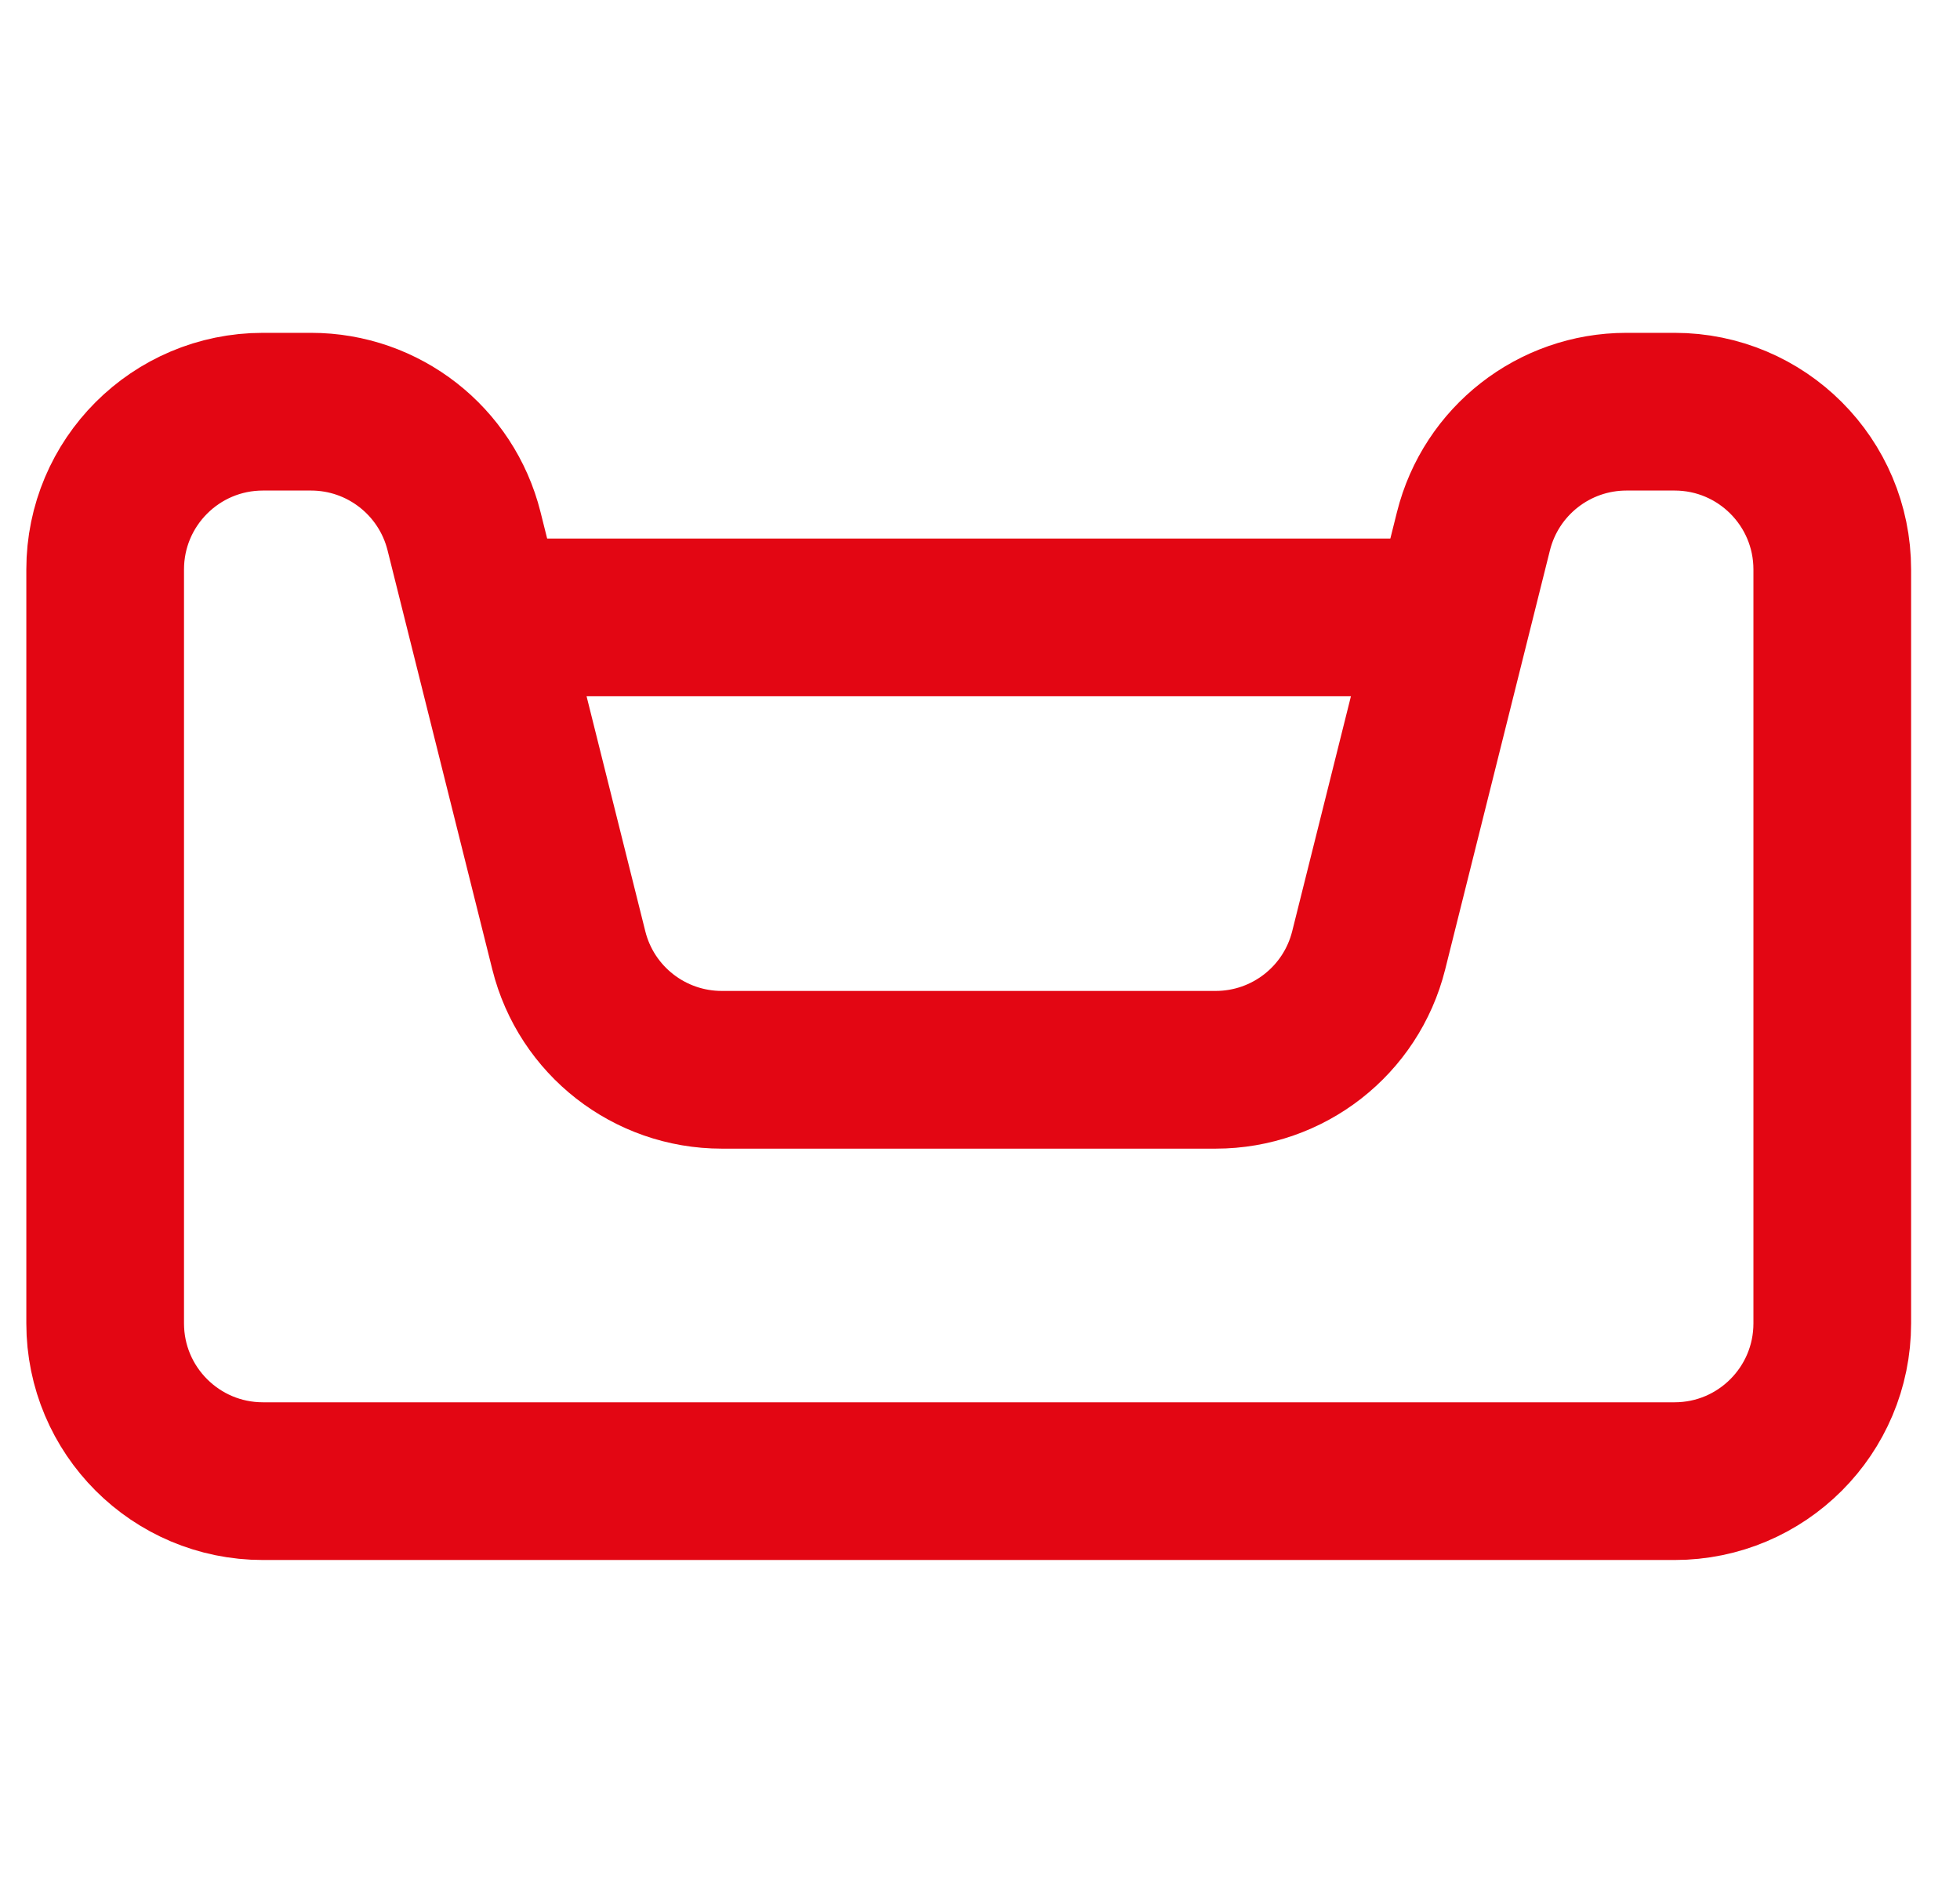
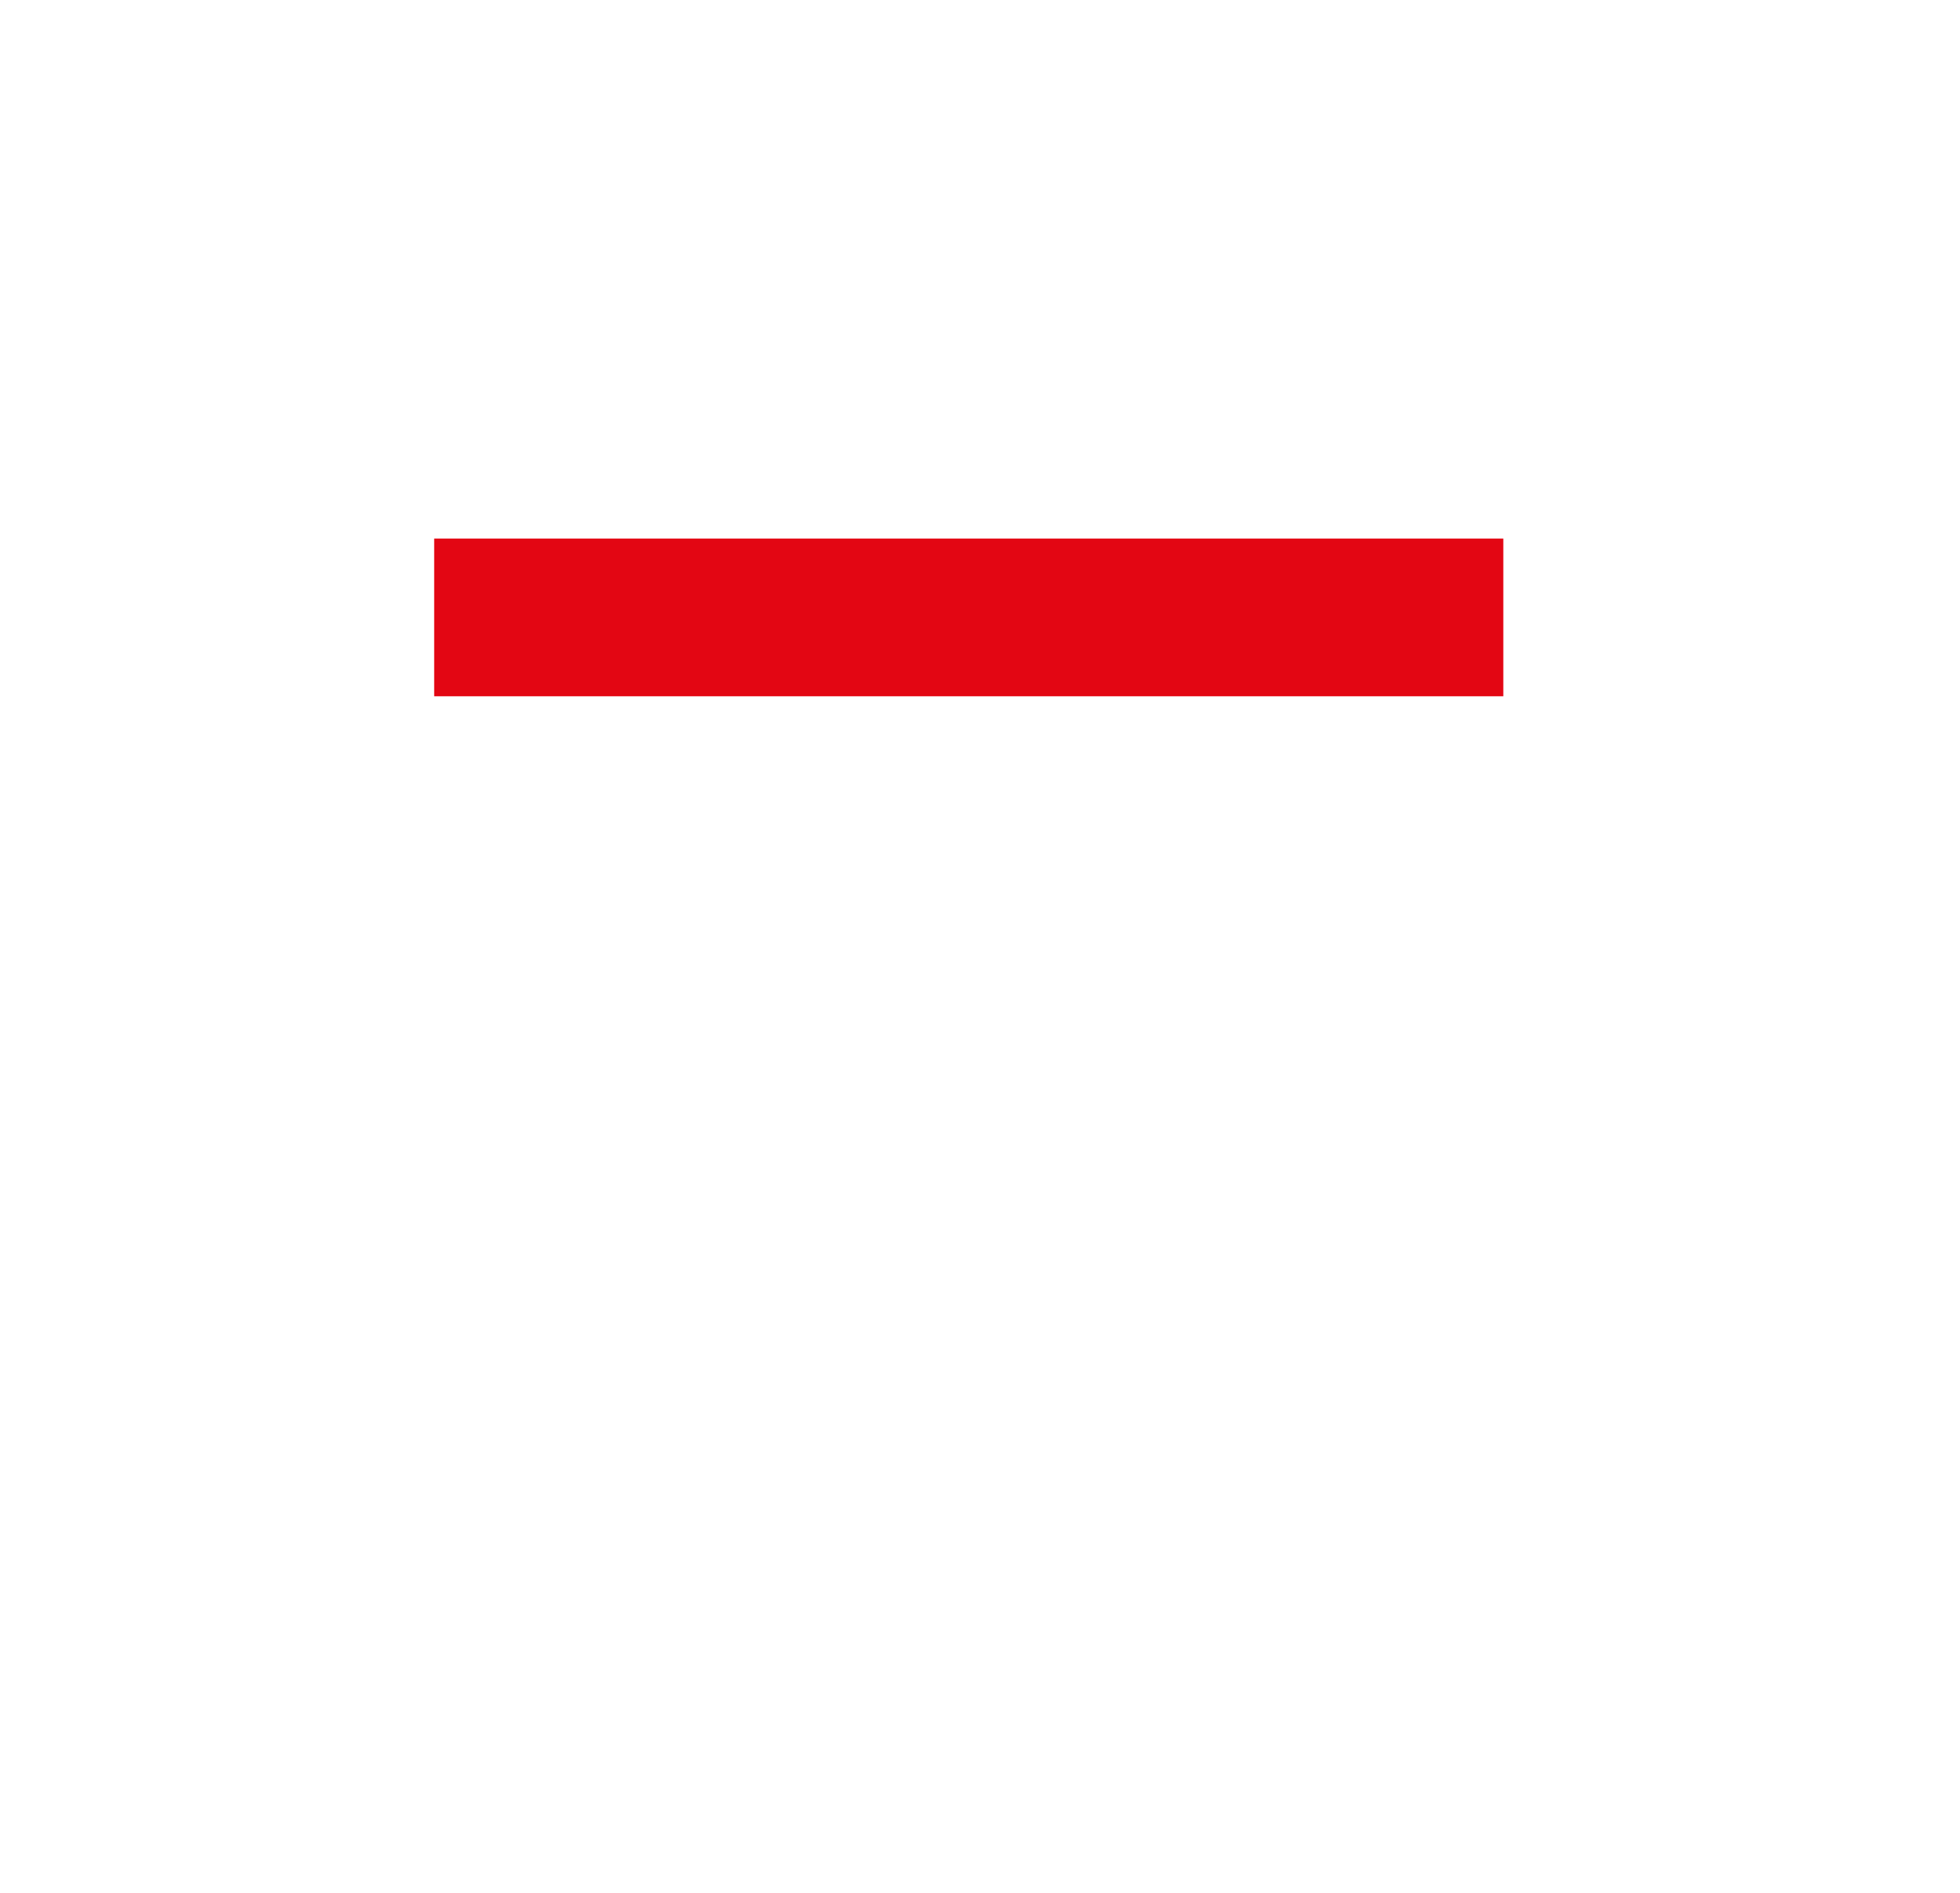
<svg xmlns="http://www.w3.org/2000/svg" width="29" height="28" viewBox="0 0 29 28" fill="none">
  <g clip-path="url(#clip0_368_33)">
-     <path d="M27.11 19.576V8.424C27.11 7.135 26.066 6.09 24.777 6.09H24.065C22.994 6.09 22.061 6.819 21.801 7.858L20.251 14.058C19.991 15.097 19.058 15.825 17.987 15.825H14.333H10.679C9.609 15.825 8.675 15.097 8.416 14.058L6.866 7.858C6.606 6.819 5.673 6.09 4.602 6.09H3.89C2.601 6.09 1.556 7.135 1.556 8.424V19.576C1.556 20.865 2.601 21.91 3.89 21.91H24.777C26.066 21.91 27.11 20.865 27.11 19.576Z" stroke="#E30613" stroke-width="2.333" />
    <path d="M6.424 9.133H22.243" stroke="#E30613" stroke-width="2.333" />
  </g>
  <defs>
    <clipPath id="clip0_368_33">
      <rect width="28" height="28" fill="white" transform="translate(0.333)" />
    </clipPath>
  </defs>
</svg>